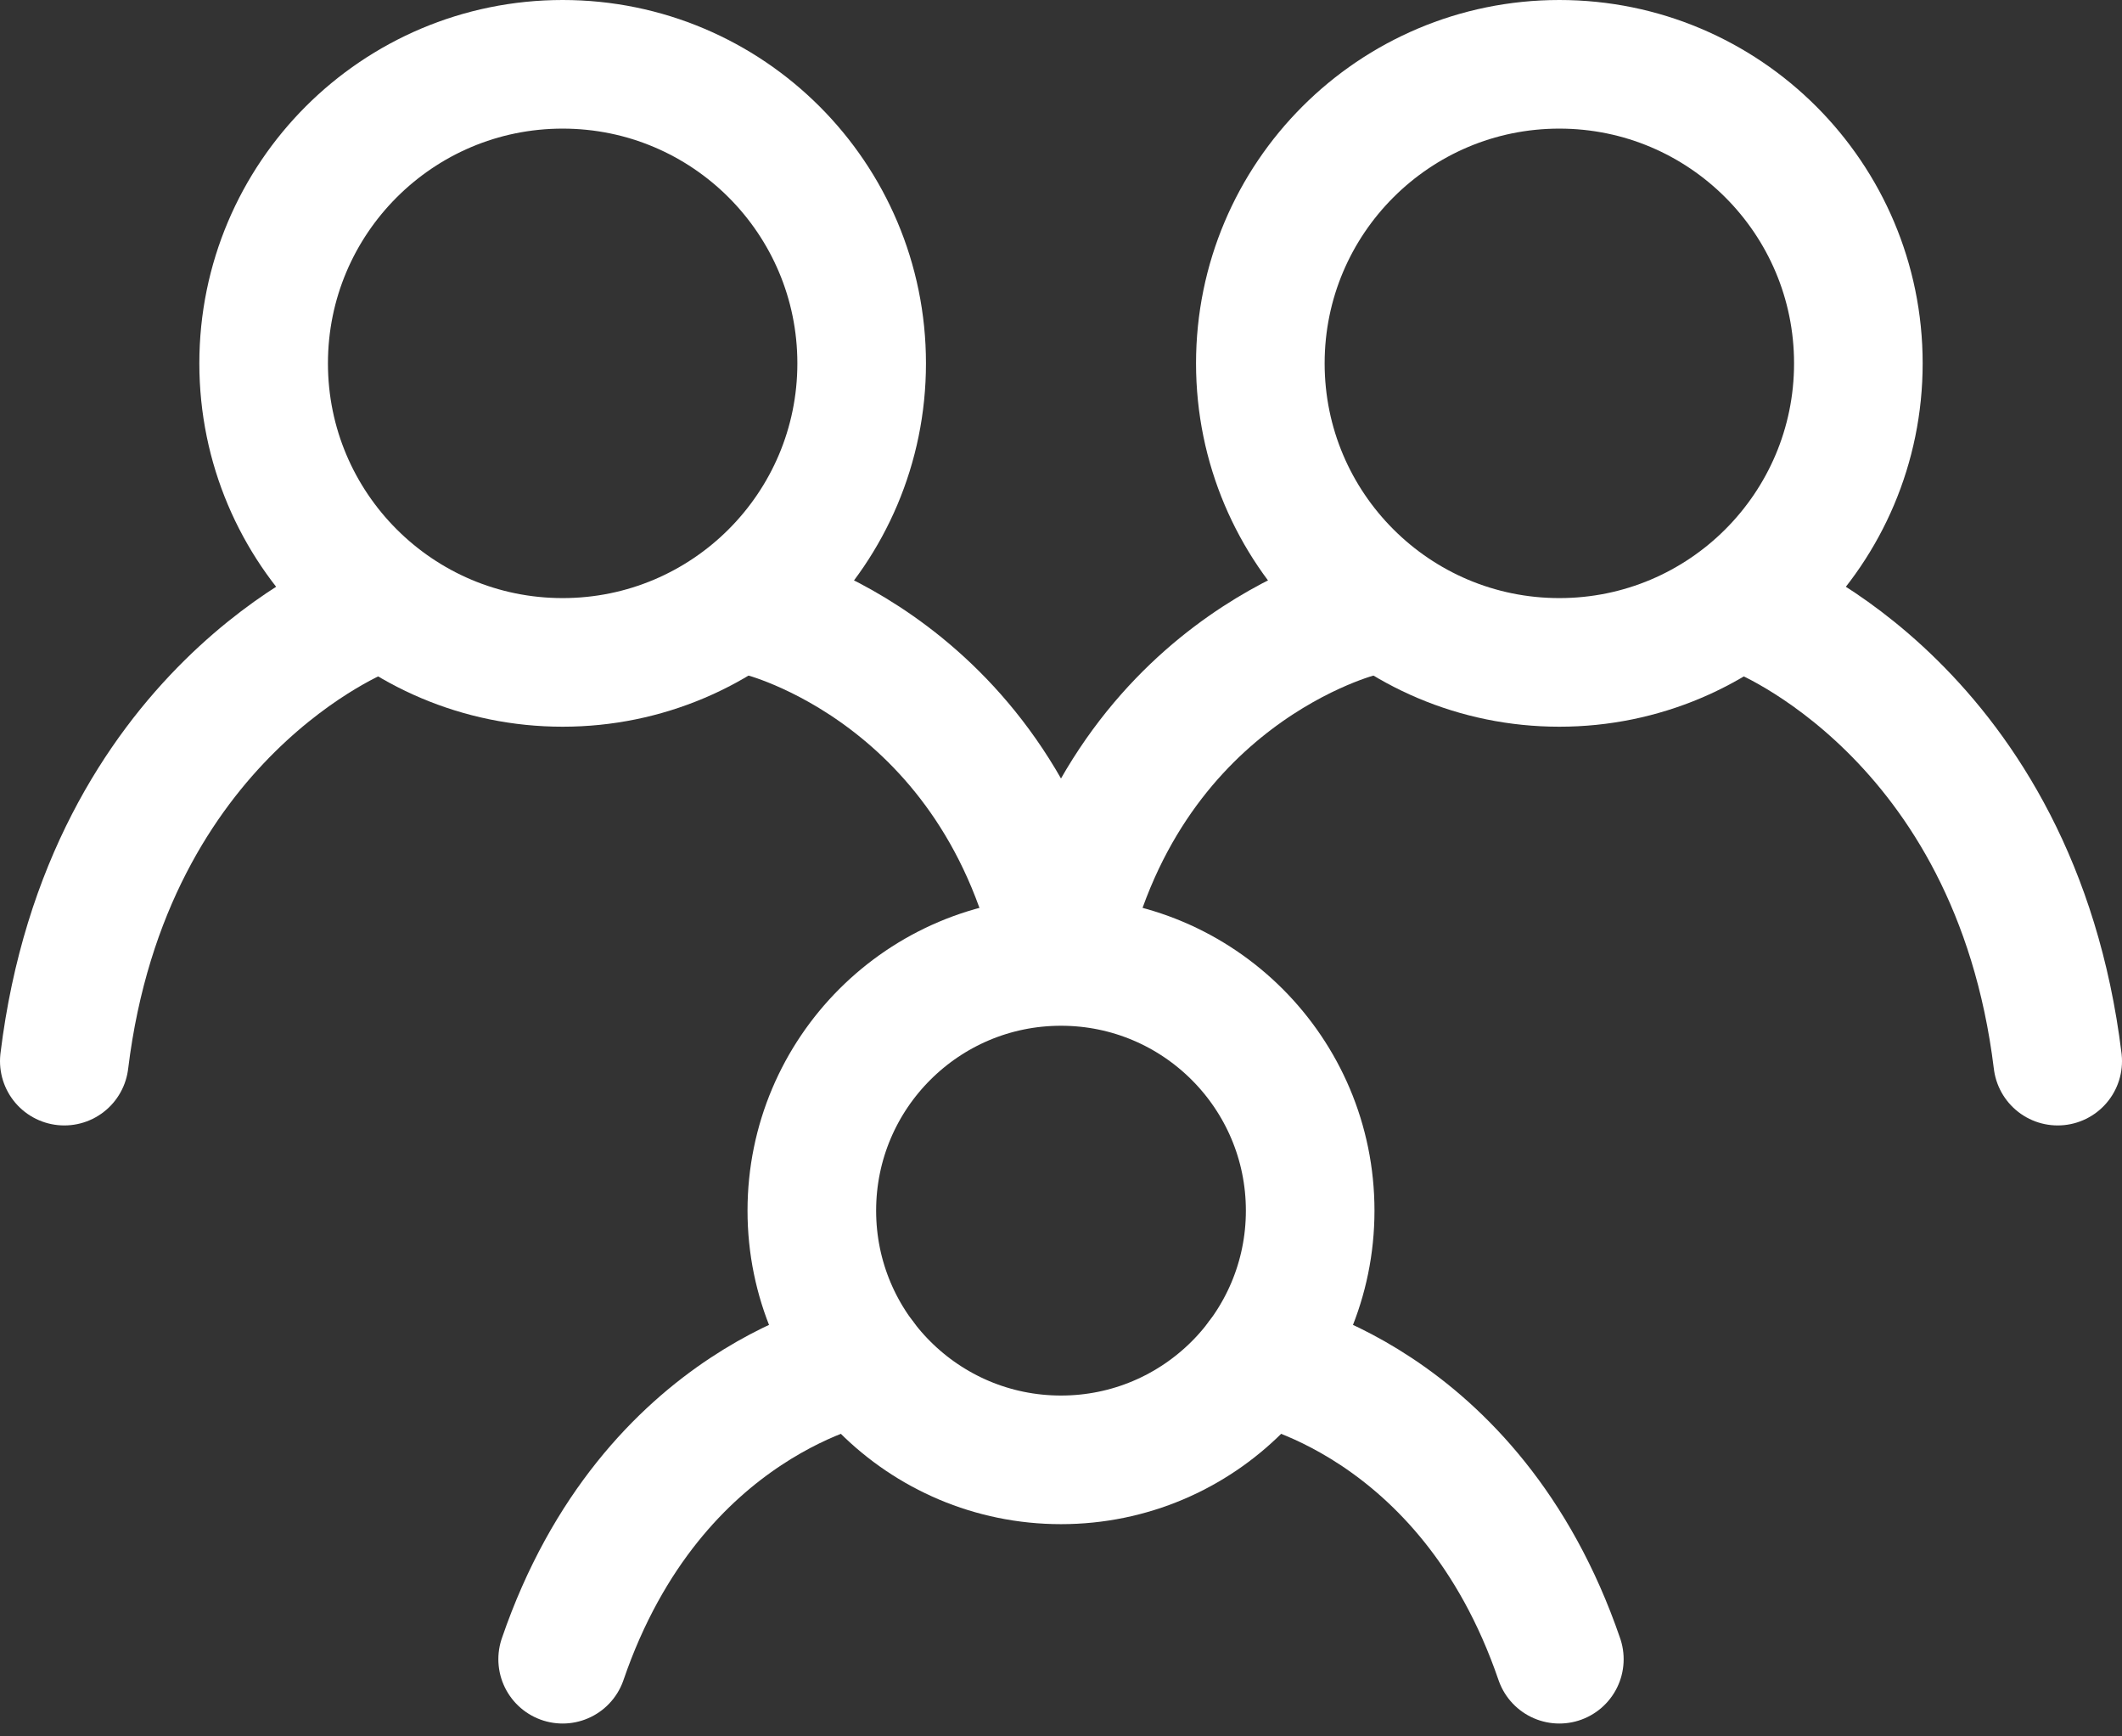
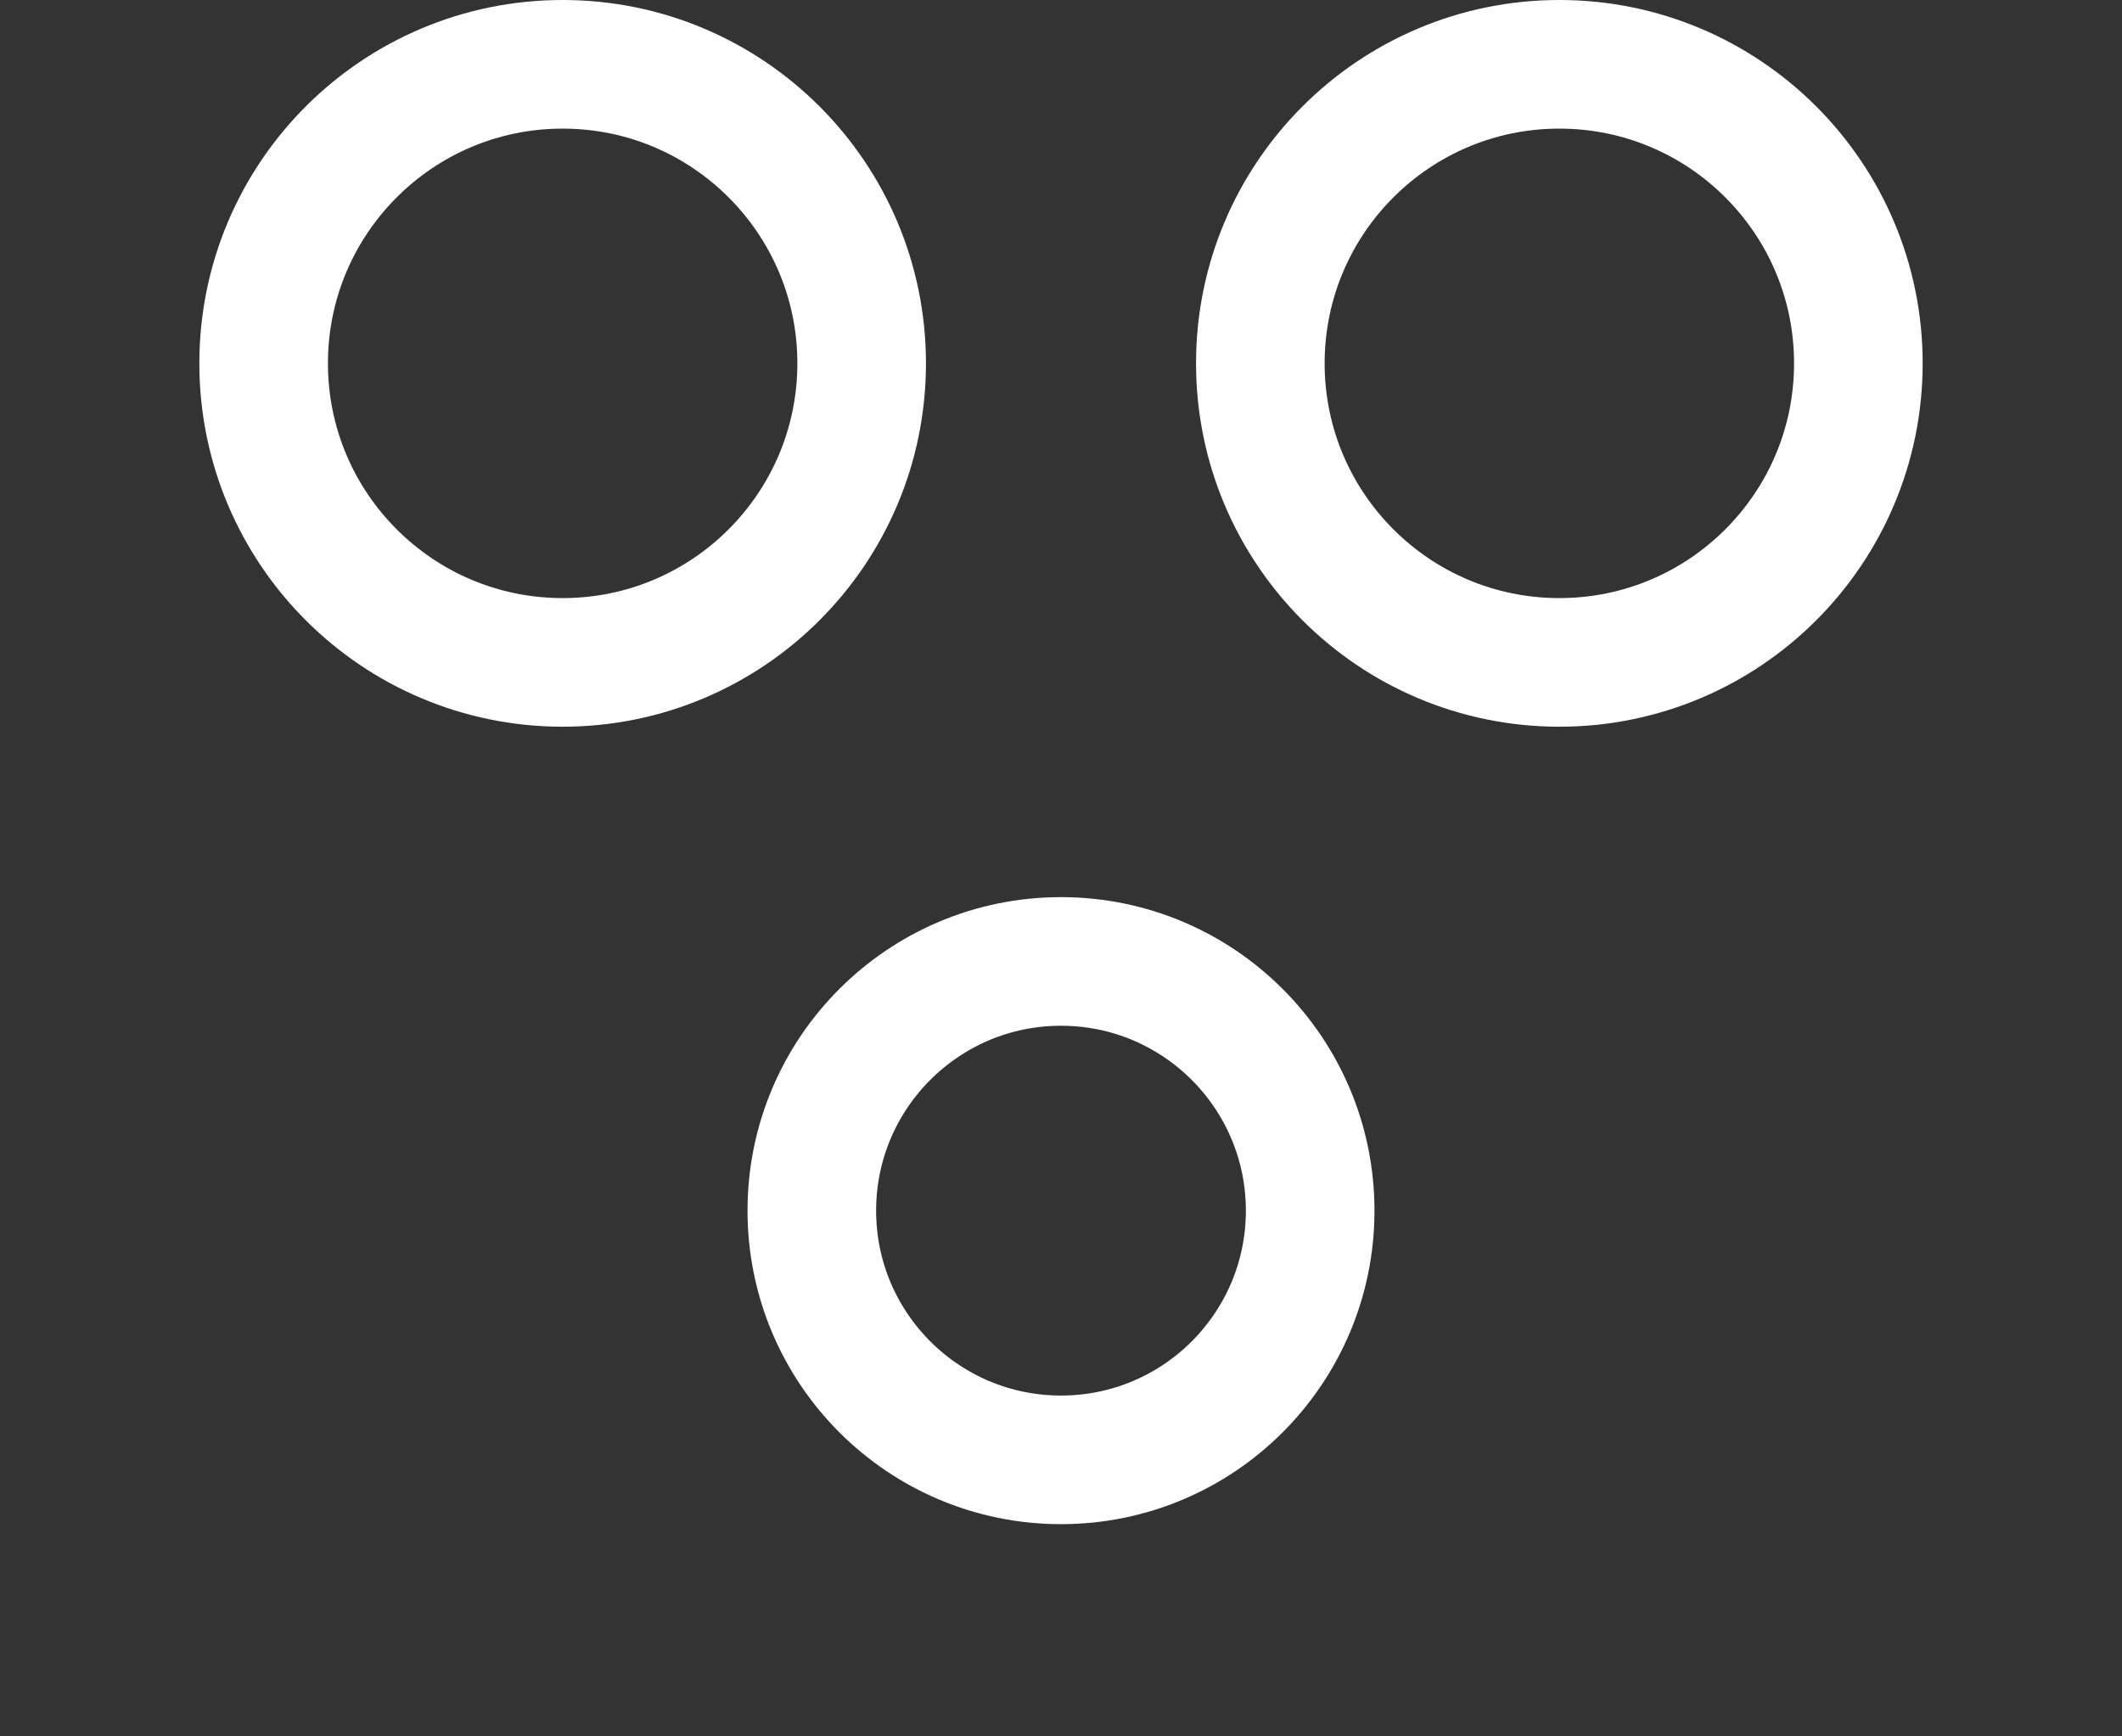
<svg xmlns="http://www.w3.org/2000/svg" width="33" height="27" viewBox="0 0 33 27" fill="none">
  <rect x="0" y="0" width="33" height="27" fill="#333333" stroke="none" />
-   <path d="M5.65 9.525C5.65 9.525 1.664 11.075 1 16.5M27.35 9.525C27.35 9.525 31.336 11.075 32 16.5M11.85 9.525C11.85 9.525 15.57 10.429 16.5 14.95C17.43 10.429 21.15 9.525 21.15 9.525M13.4 21.15C13.4 21.15 10.145 21.731 8.75 25.8M19.6 21.15C19.6 21.15 22.855 21.731 24.25 25.8" stroke="white" stroke-width="2" stroke-linecap="round" />
  <path d="M16.5 22.7C18.64 22.7 20.375 20.965 20.375 18.825C20.375 16.685 18.64 14.95 16.5 14.95C14.36 14.95 12.625 16.685 12.625 18.825C12.625 20.965 14.36 22.7 16.5 22.7Z" stroke="white" stroke-width="2" stroke-linecap="round" stroke-linejoin="round" />
  <path d="M24.25 10.3C26.818 10.3 28.9 8.218 28.9 5.65C28.9 3.082 26.818 1 24.25 1C21.682 1 19.6 3.082 19.6 5.65C19.6 8.218 21.682 10.3 24.25 10.3Z" stroke="white" stroke-width="2" stroke-linecap="round" stroke-linejoin="round" />
  <path d="M8.75 10.3C11.318 10.3 13.4 8.218 13.4 5.65C13.4 3.082 11.318 1 8.75 1C6.182 1 4.1 3.082 4.1 5.65C4.1 8.218 6.182 10.3 8.75 10.3Z" stroke="white" stroke-width="2" stroke-linecap="round" stroke-linejoin="round" />
</svg>